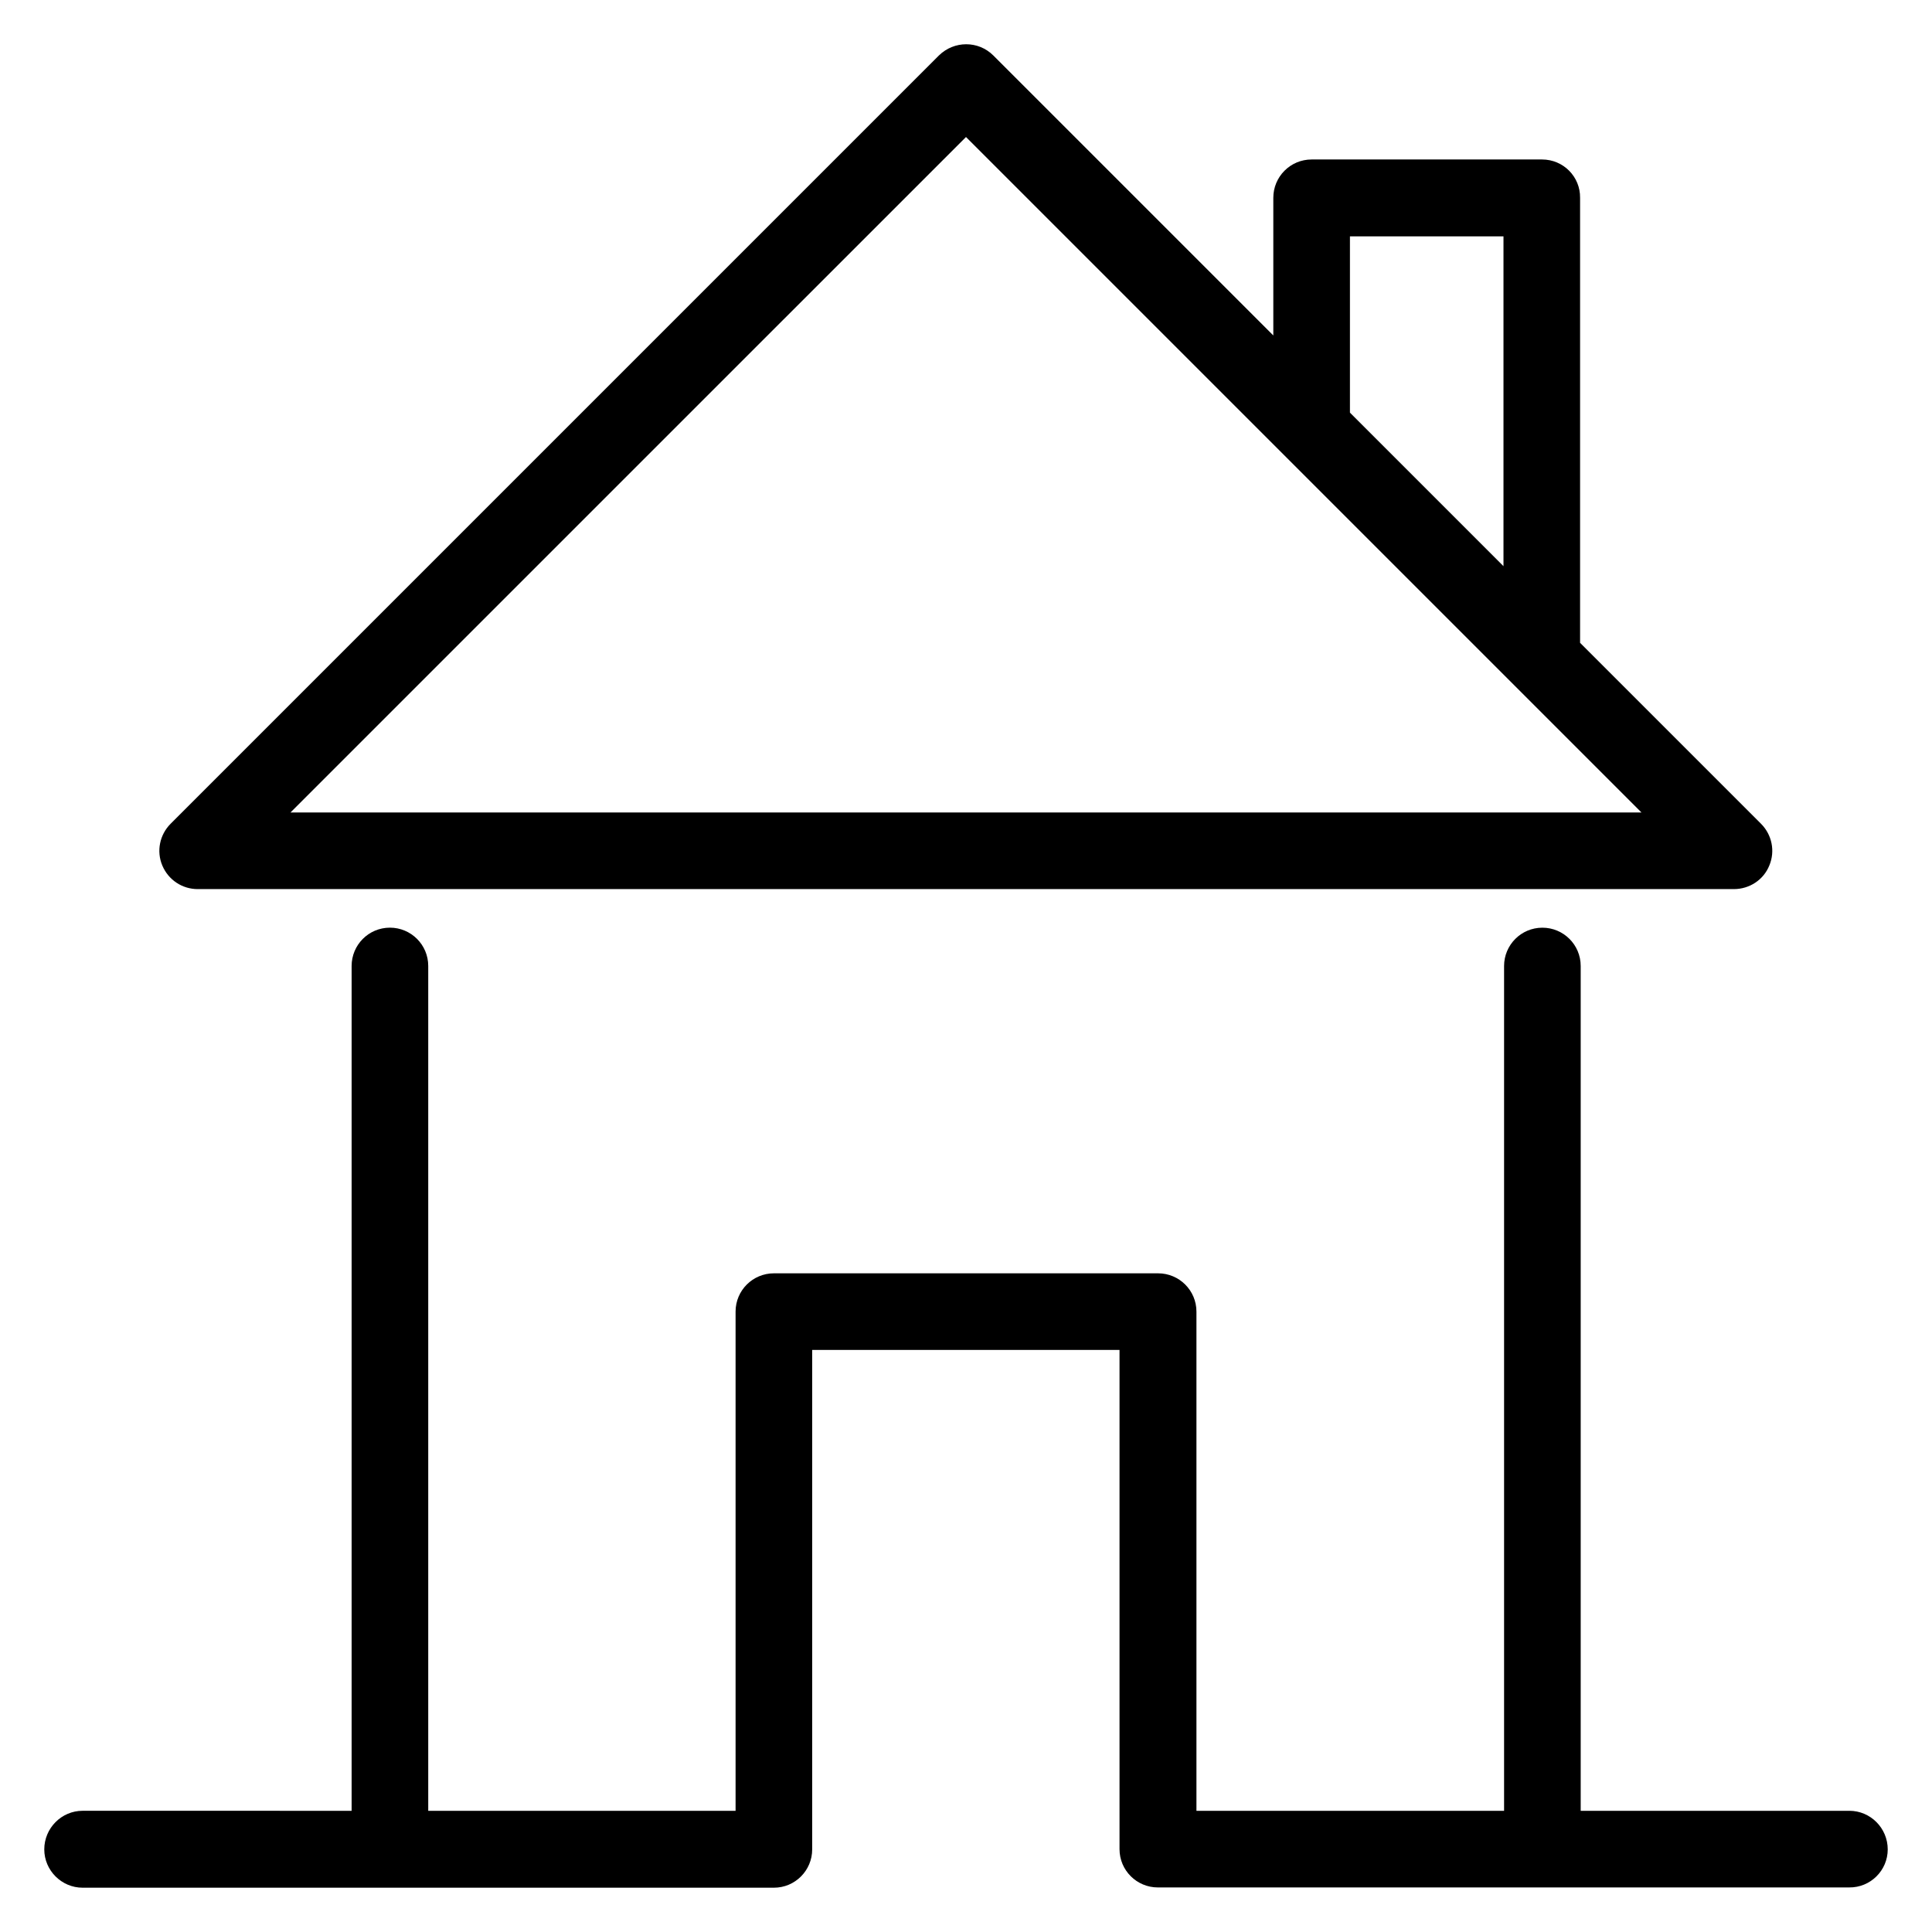
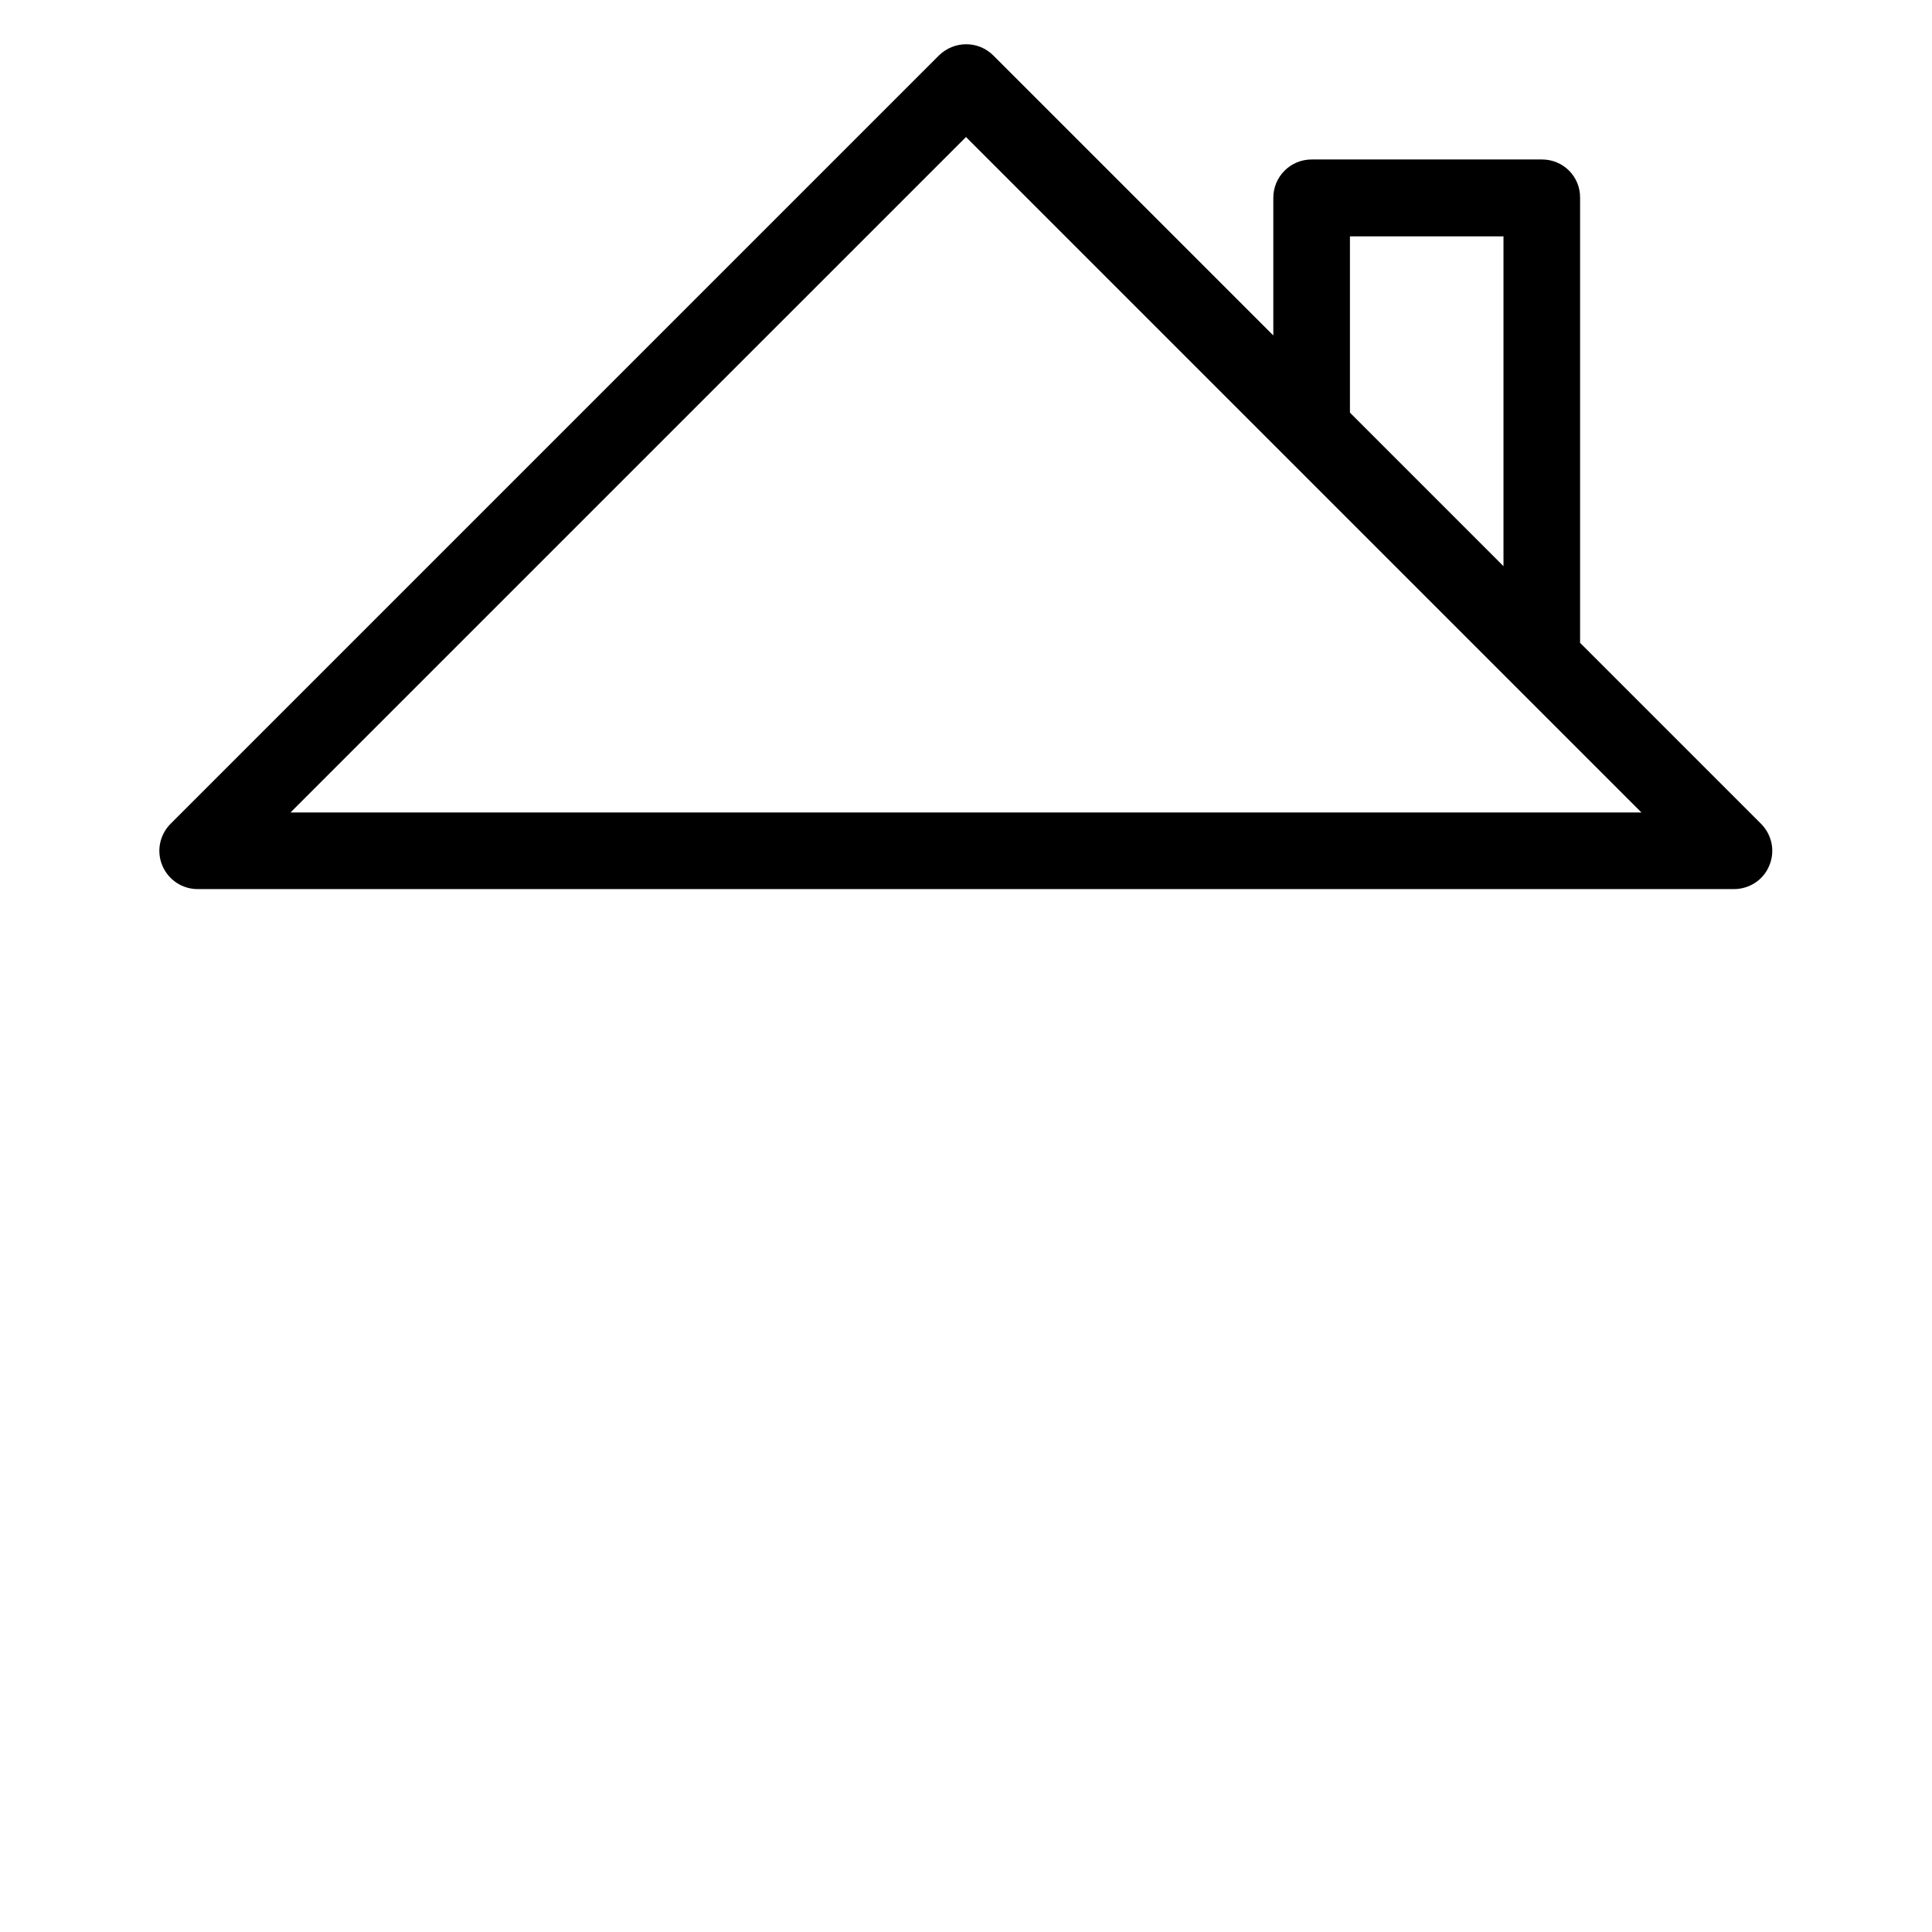
<svg xmlns="http://www.w3.org/2000/svg" fill="#000000" width="800px" height="800px" version="1.1" viewBox="144 144 512 512">
  <g>
    <path d="m196.41 379.62h407.09c4.121 0 7.863-2.441 9.391-6.258 1.602-3.816 0.688-8.168-2.215-11.07l-47.938-47.938v-117.94c0.074-5.574-4.43-10.152-10.078-10.152h-61.066c-5.648 0-10.152 4.582-10.152 10.152v36.488l-74.199-74.199c-3.969-3.969-10.383-3.969-14.426 0l-203.59 203.59c-2.902 2.902-3.816 7.25-2.215 11.07 1.605 3.816 5.269 6.258 9.391 6.258zm305.34-172.98h40.688v87.402l-40.688-40.688zm-101.75-26.332 179 179h-358.01z" />
-     <path d="m634.12 623.89h-71.219v-223.89c0-5.648-4.582-10.152-10.152-10.152-5.648 0-10.152 4.582-10.152 10.152v223.89l-81.527-0.004v-132.29c0-5.648-4.582-10.152-10.152-10.152h-101.83c-5.57 0-10.152 4.504-10.152 10.152v132.29l-81.449-0.004v-223.89c0-5.648-4.582-10.152-10.152-10.152-5.648 0-10.152 4.582-10.152 10.152v223.89l-71.297-0.004c-5.57 0-10.152 4.582-10.152 10.23 0 5.574 4.582 10.152 10.152 10.152h81.449 101.75c5.648 0 10.152-4.582 10.152-10.152v-132.36h81.449v132.29c0 5.648 4.582 10.152 10.152 10.152h183.2c5.652 0.074 10.23-4.504 10.23-10.078 0-5.648-4.578-10.23-10.152-10.23z" />
  </g>
</svg>